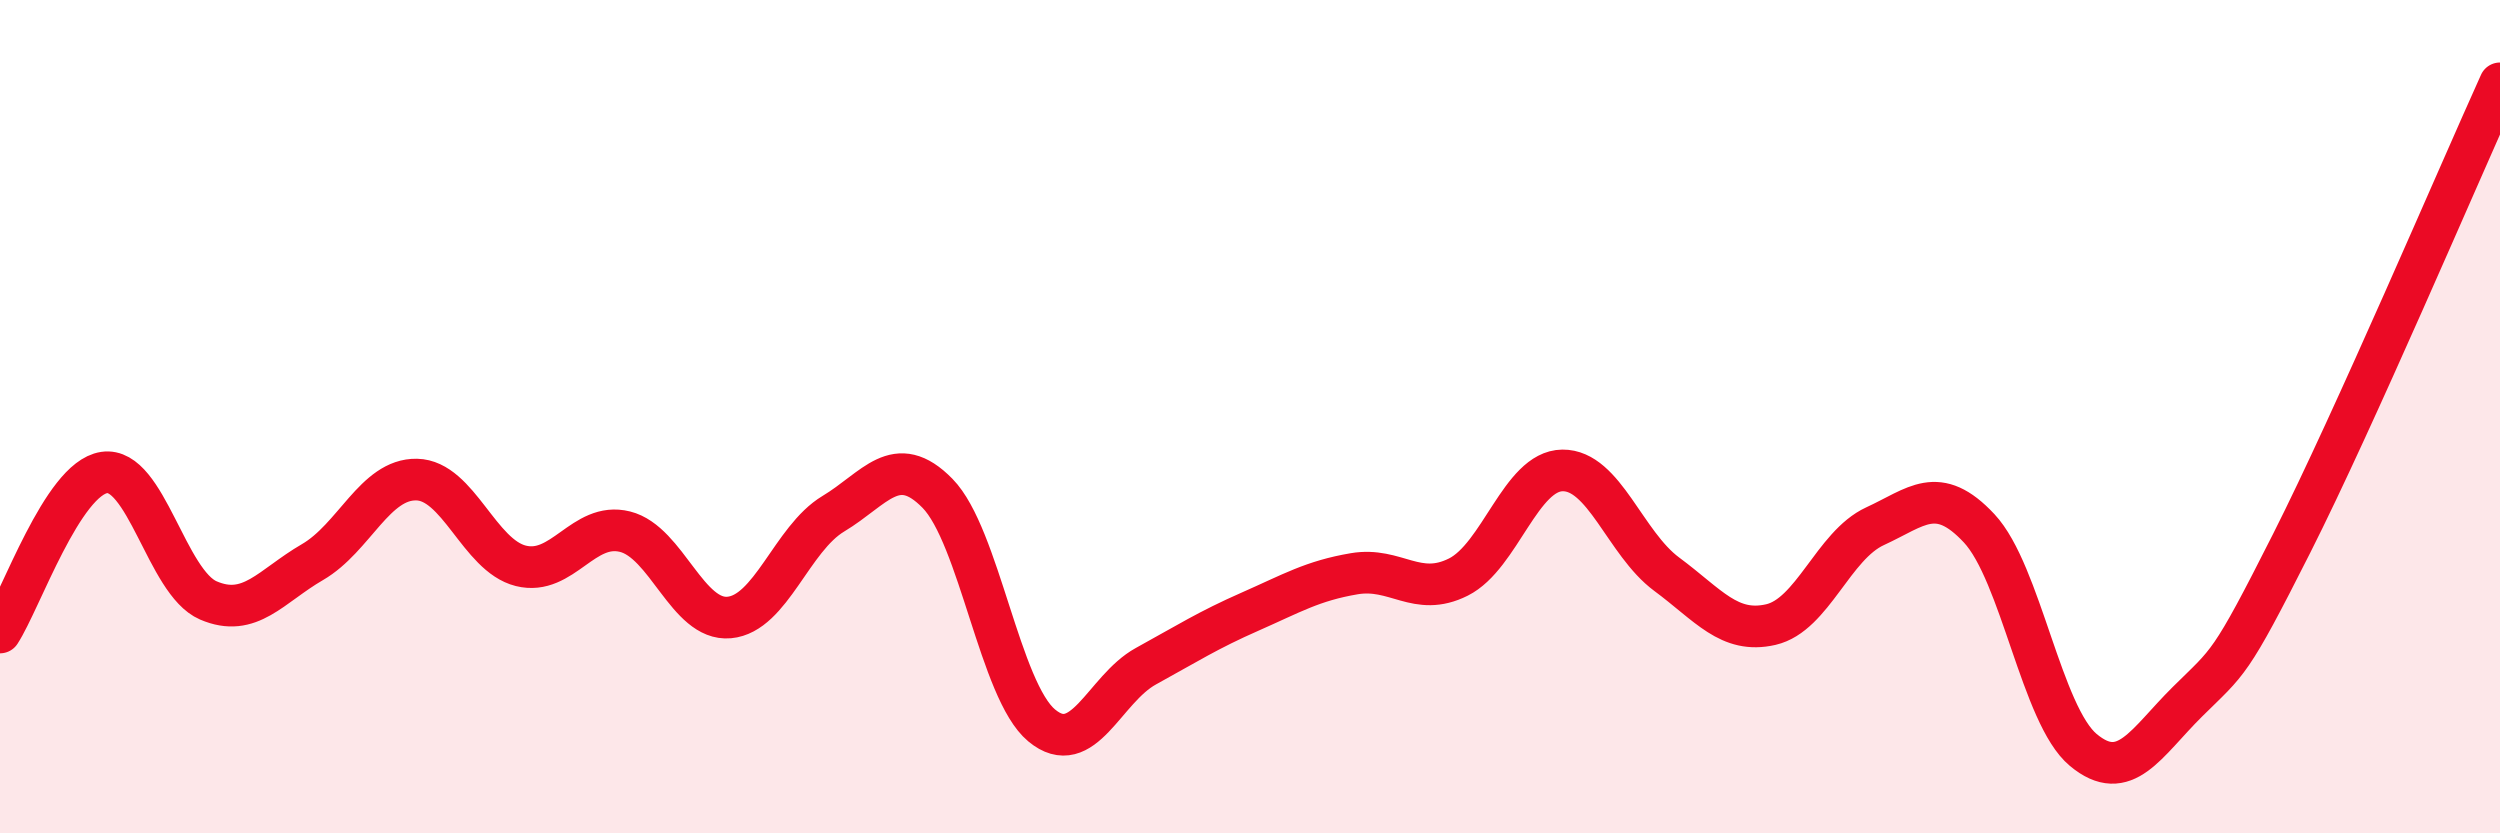
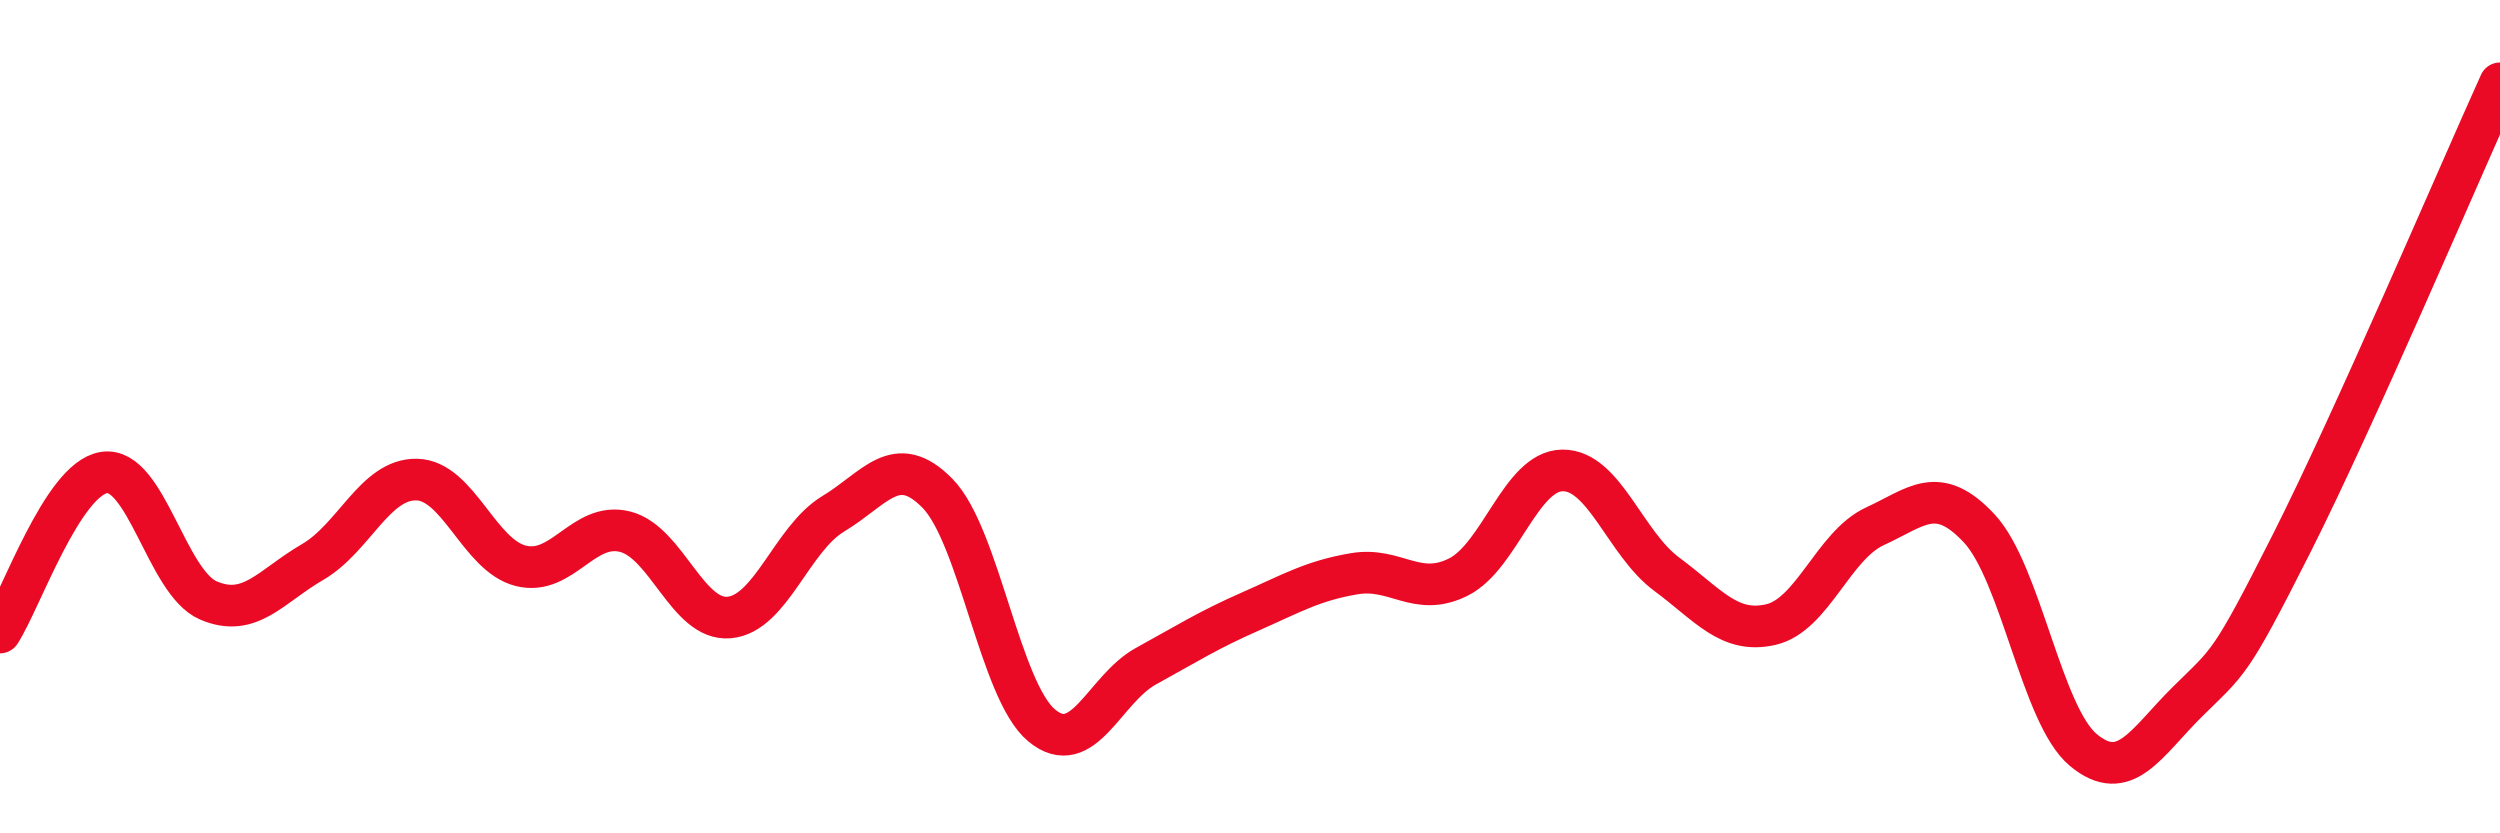
<svg xmlns="http://www.w3.org/2000/svg" width="60" height="20" viewBox="0 0 60 20">
-   <path d="M 0,15.18 C 0.5,14.41 1.5,11.49 2.5,11.34 C 3.5,11.19 4,13.98 5,14.41 C 6,14.84 6.5,14.07 7.5,13.49 C 8.5,12.91 9,11.49 10,11.51 C 11,11.53 11.5,13.33 12.5,13.58 C 13.5,13.83 14,12.51 15,12.76 C 16,13.01 16.5,14.91 17.5,14.82 C 18.5,14.73 19,12.93 20,12.33 C 21,11.73 21.5,10.82 22.5,11.84 C 23.5,12.86 24,16.58 25,17.41 C 26,18.24 26.5,16.54 27.5,15.99 C 28.5,15.44 29,15.12 30,14.68 C 31,14.24 31.5,13.94 32.5,13.77 C 33.5,13.6 34,14.35 35,13.85 C 36,13.35 36.5,11.3 37.5,11.29 C 38.5,11.28 39,13.04 40,13.78 C 41,14.52 41.5,15.22 42.5,14.99 C 43.5,14.76 44,13.09 45,12.63 C 46,12.17 46.5,11.61 47.5,12.68 C 48.5,13.75 49,17.17 50,18 C 51,18.83 51.5,17.83 52.5,16.84 C 53.5,15.85 53.5,16.01 55,13.04 C 56.5,10.07 59,4.21 60,2L60 20L0 20Z" fill="#EB0A25" opacity="0.1" stroke-linecap="round" stroke-linejoin="round" />
  <path d="M 0,15.18 C 0.5,14.41 1.5,11.49 2.5,11.34 C 3.5,11.19 4,13.98 5,14.41 C 6,14.84 6.5,14.07 7.5,13.49 C 8.5,12.91 9,11.49 10,11.51 C 11,11.53 11.5,13.33 12.5,13.58 C 13.5,13.83 14,12.51 15,12.76 C 16,13.01 16.5,14.91 17.5,14.82 C 18.5,14.73 19,12.93 20,12.33 C 21,11.73 21.5,10.82 22.5,11.84 C 23.5,12.86 24,16.58 25,17.41 C 26,18.24 26.5,16.54 27.5,15.99 C 28.5,15.44 29,15.12 30,14.68 C 31,14.24 31.5,13.94 32.5,13.77 C 33.5,13.6 34,14.35 35,13.85 C 36,13.35 36.5,11.3 37.5,11.29 C 38.5,11.28 39,13.04 40,13.78 C 41,14.52 41.5,15.22 42.5,14.99 C 43.5,14.76 44,13.09 45,12.63 C 46,12.17 46.5,11.61 47.5,12.68 C 48.5,13.75 49,17.17 50,18 C 51,18.83 51.5,17.83 52.5,16.84 C 53.5,15.85 53.5,16.01 55,13.04 C 56.5,10.07 59,4.21 60,2" stroke="#EB0A25" stroke-width="1" fill="none" stroke-linecap="round" stroke-linejoin="round" />
</svg>